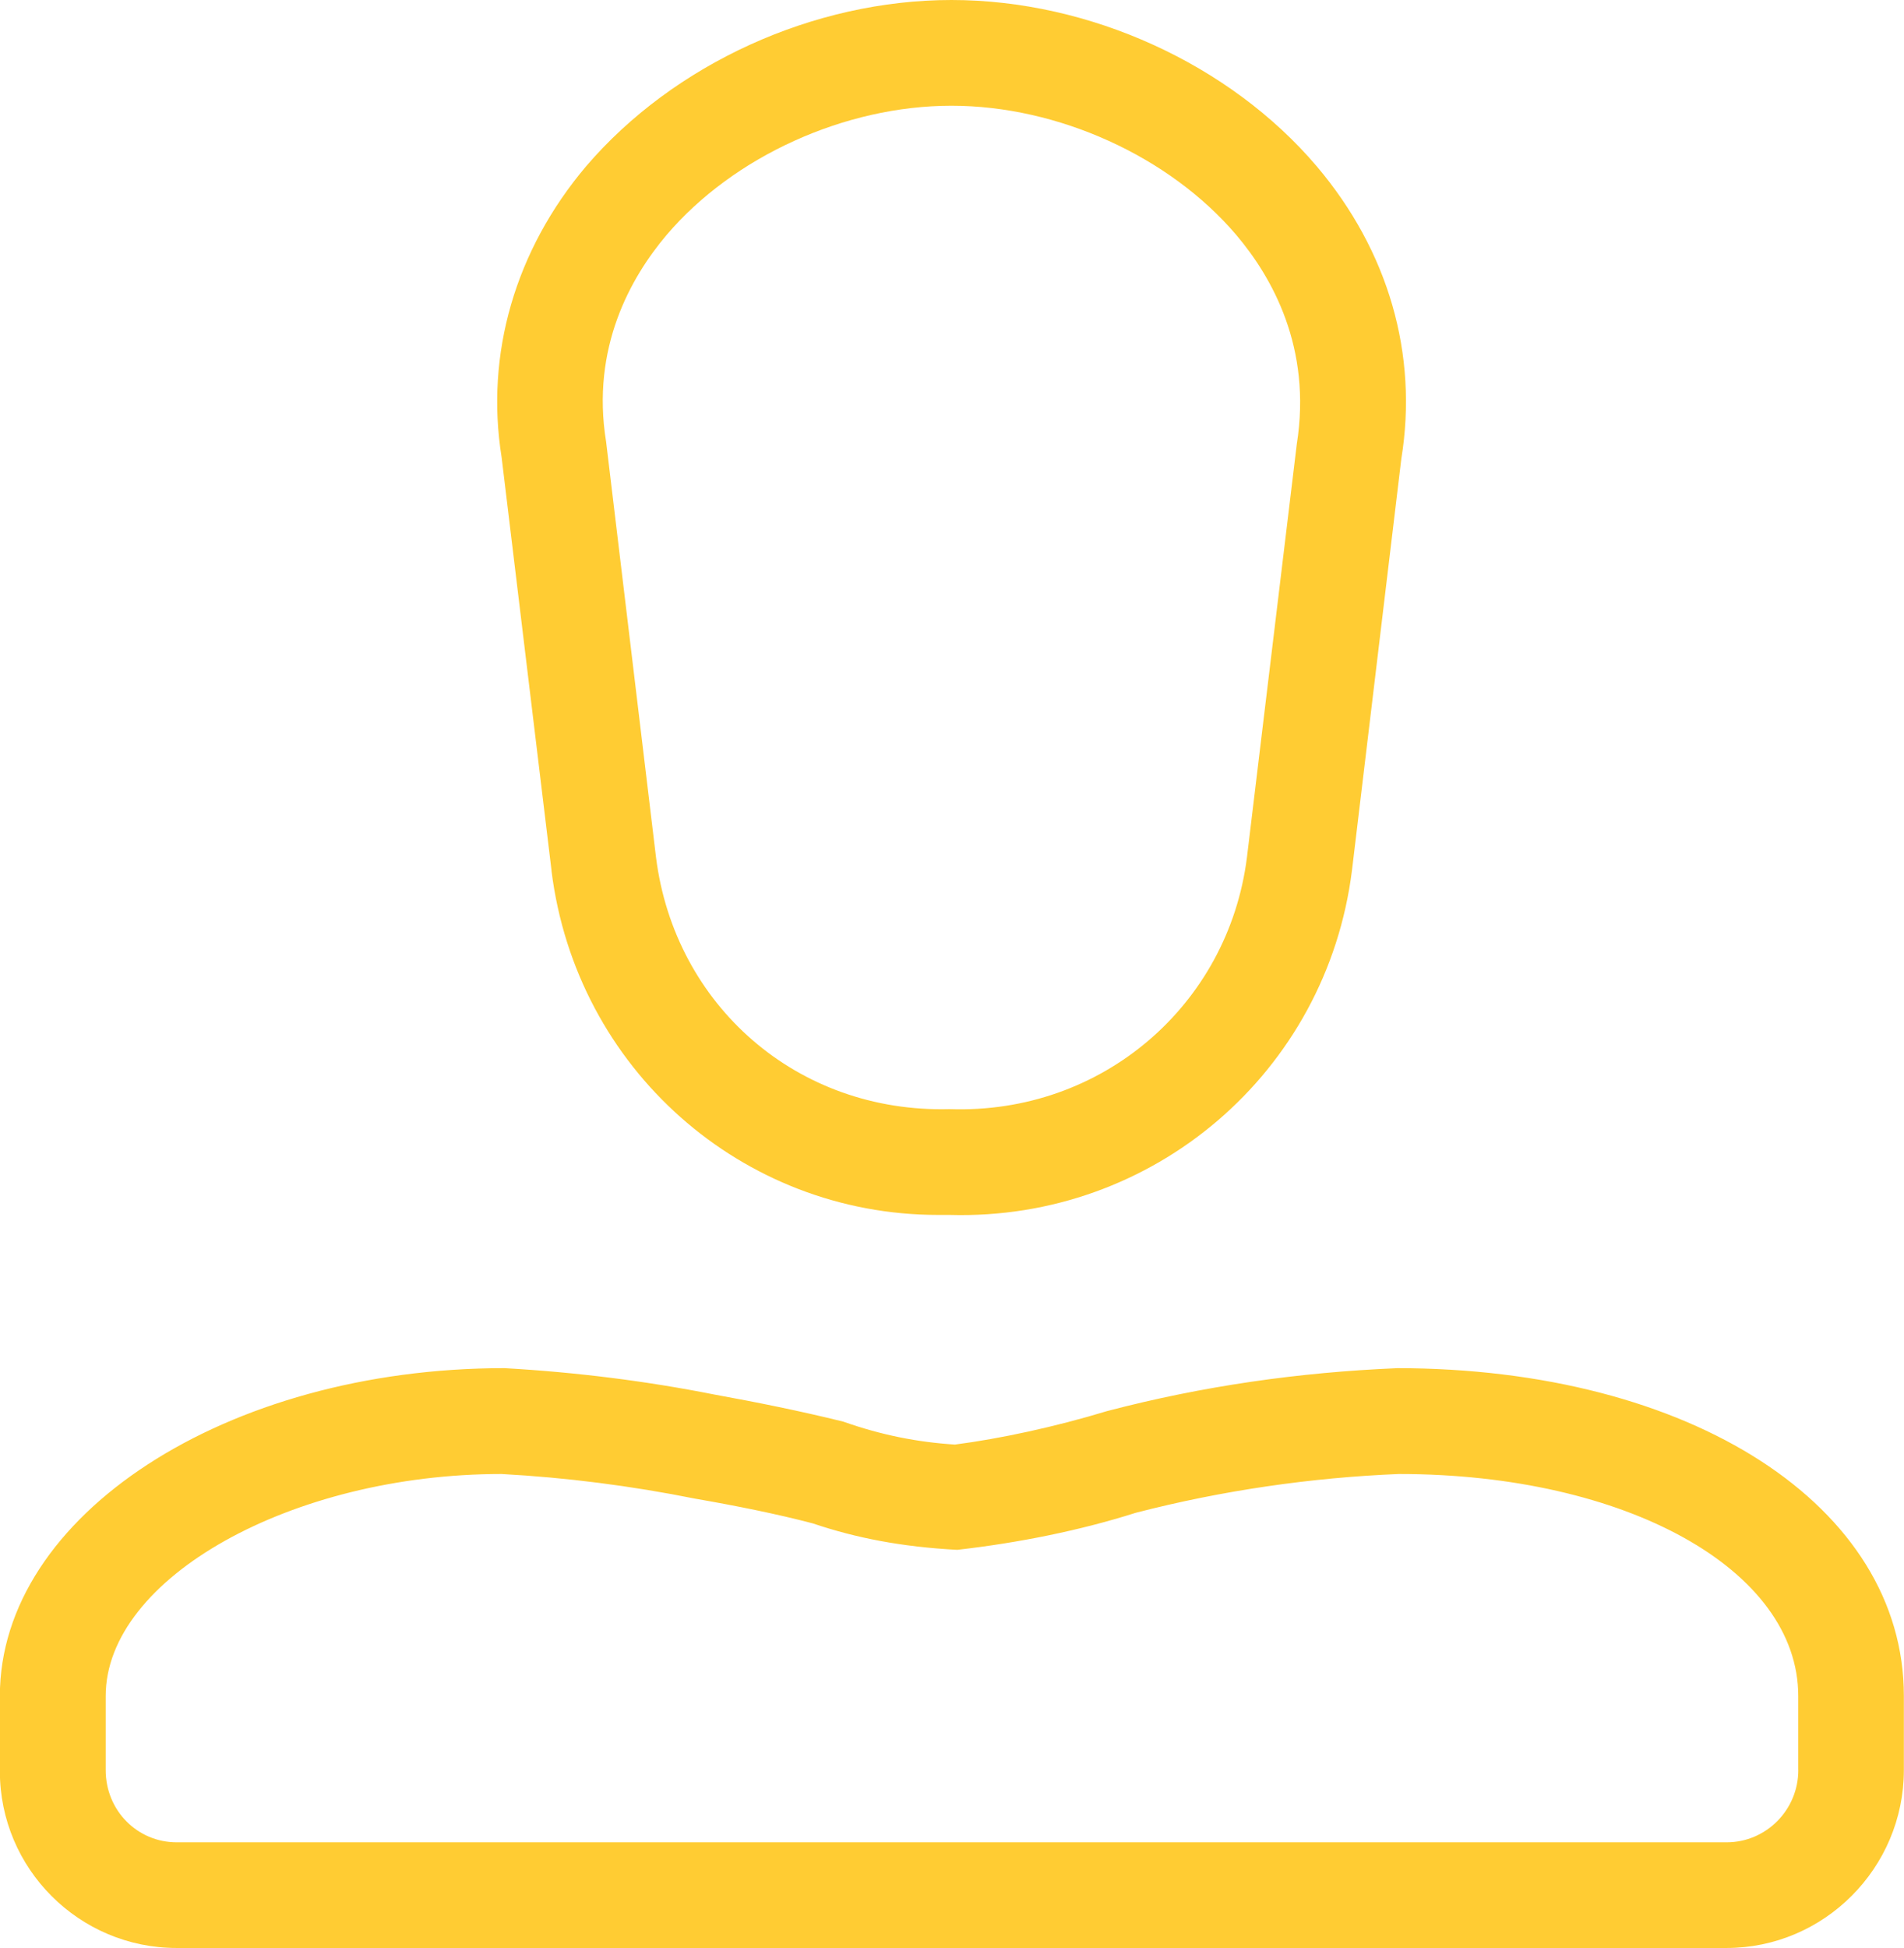
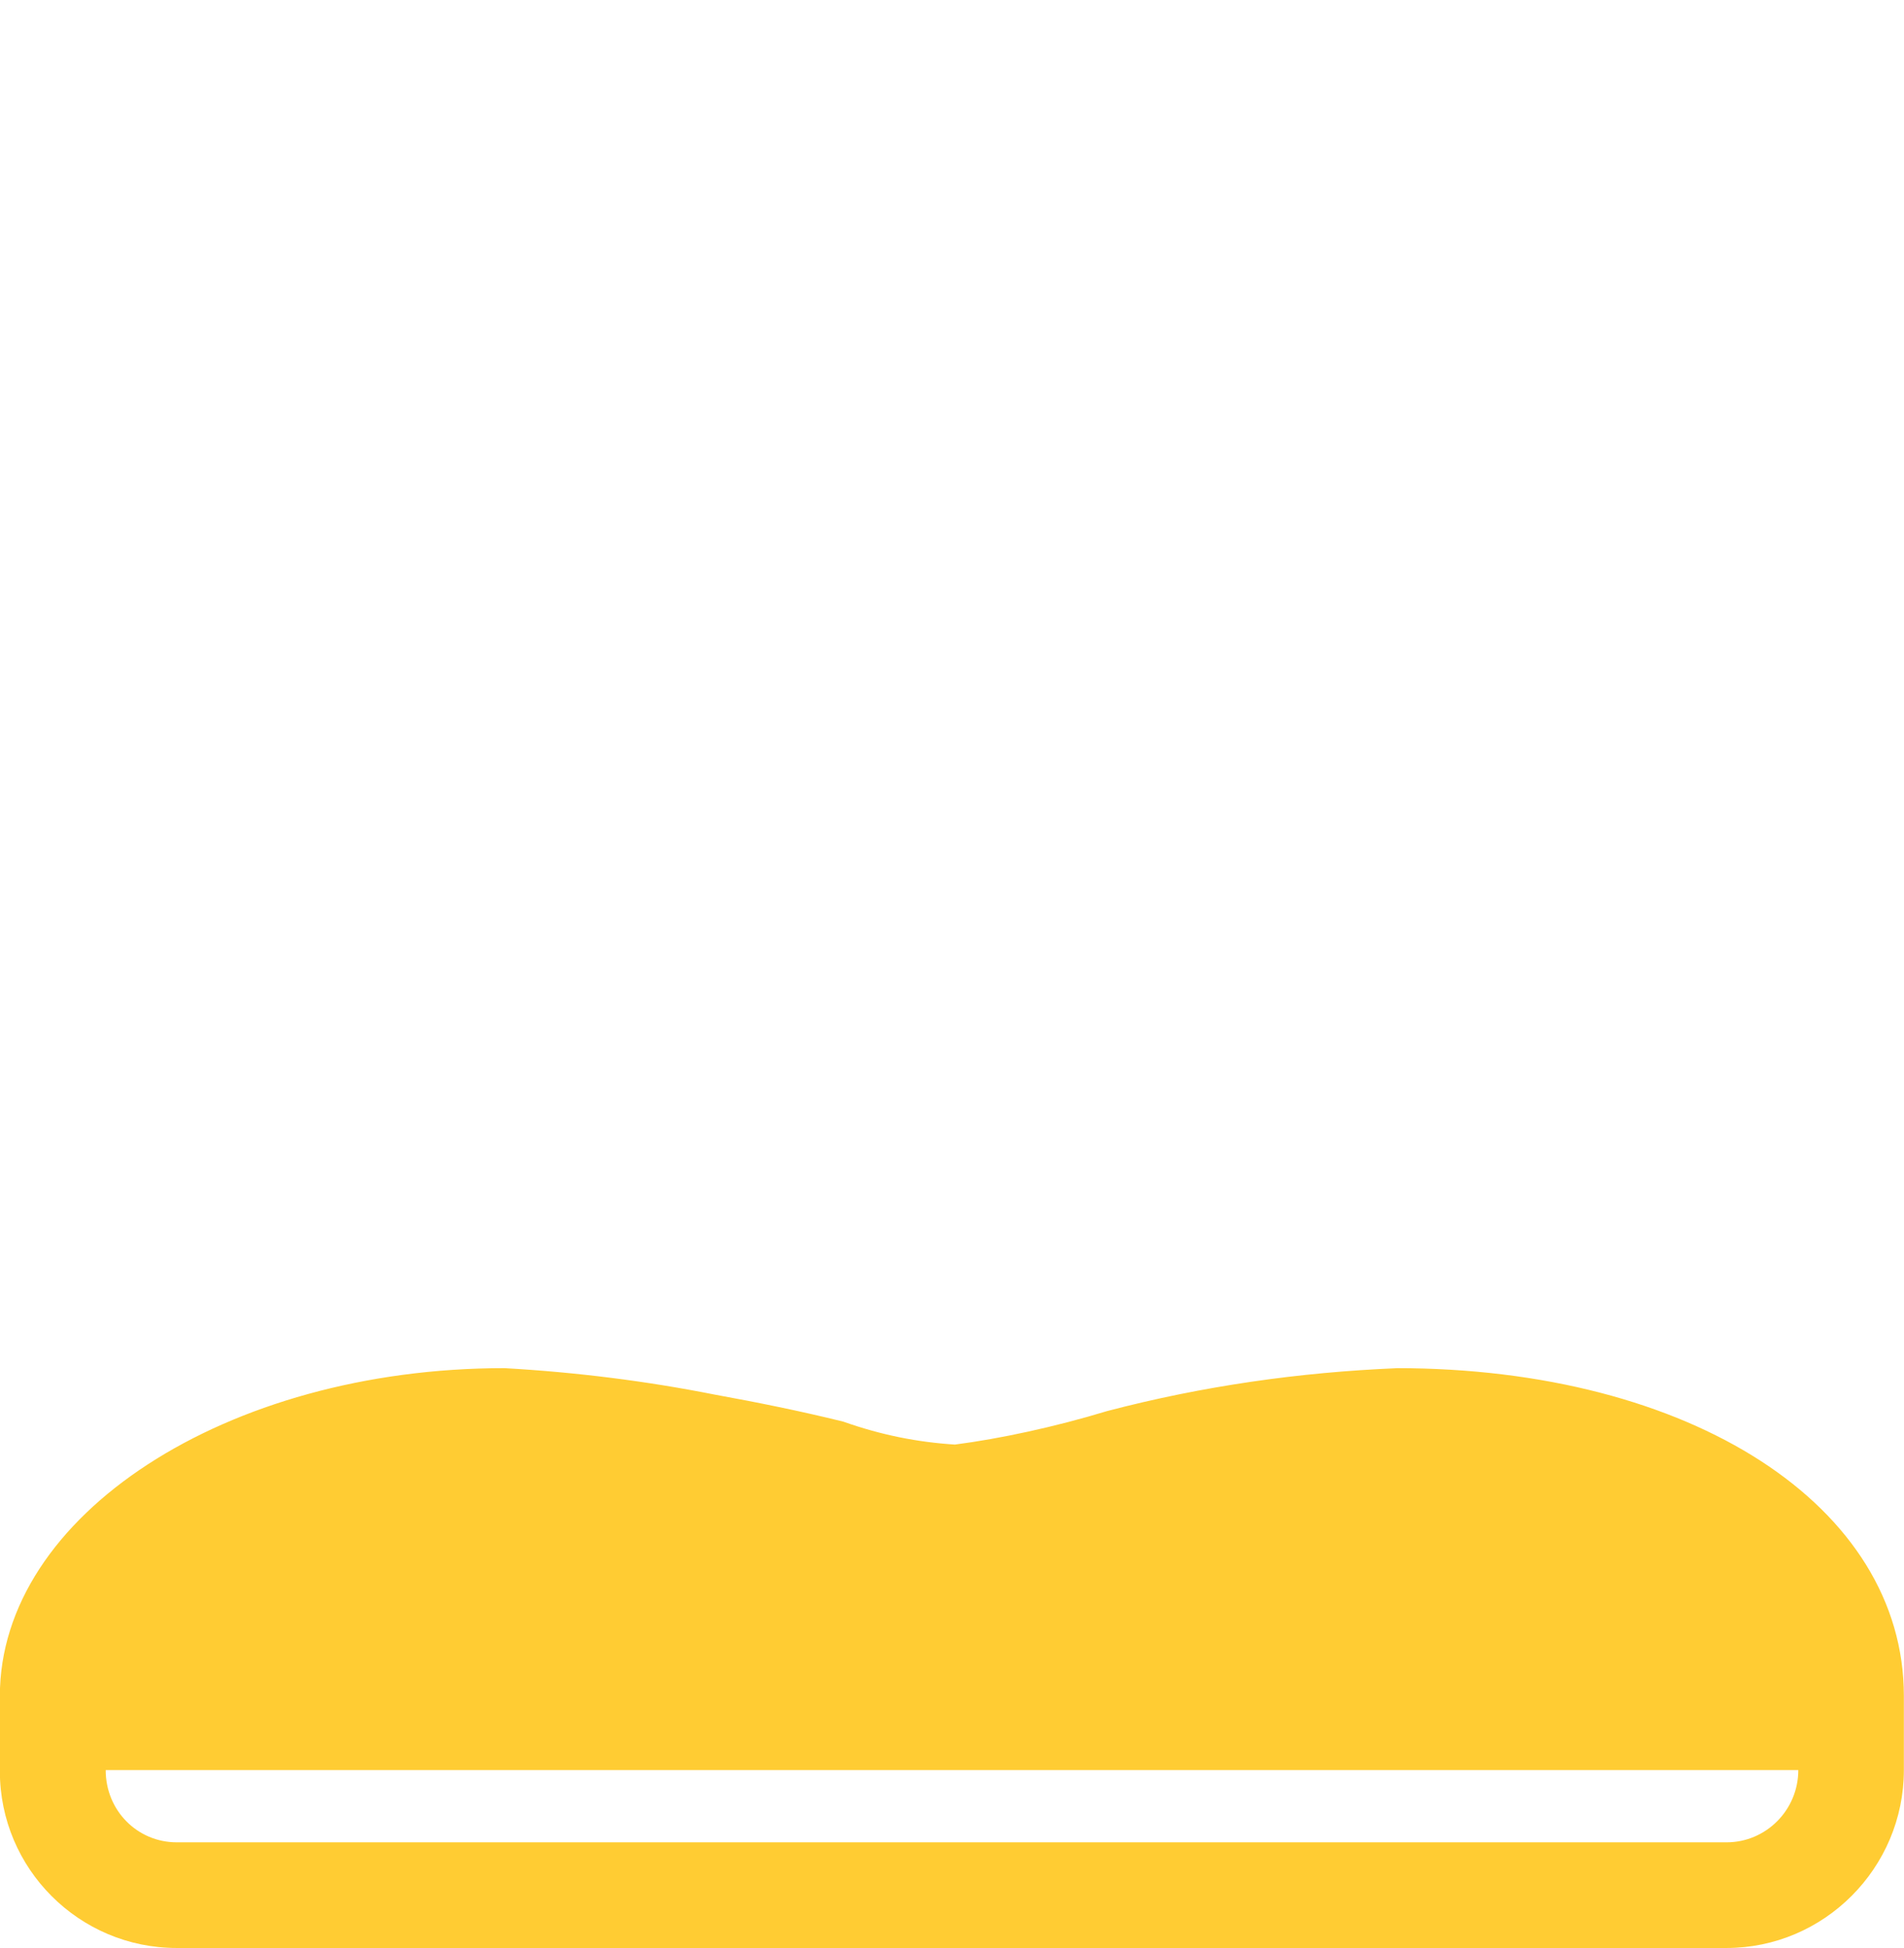
<svg xmlns="http://www.w3.org/2000/svg" id="Capa_1" viewBox="0 0 293.09 299.78">
  <defs>
    <style>.cls-1{fill:#fc3;}</style>
  </defs>
-   <path class="cls-1" d="m102.61,36.16c10.31-12.11,27.48-19.89,43.85-19.89s33.54,7.77,43.85,19.89c5.51,6.51,11.66,17.36,9.31,32.18l-7.68,63.65c-2.89,22.69-22.33,39.51-45.75,38.69-23.51.63-42.31-16-45.2-38.69l-7.69-64.01c-2.35-14.46,3.8-25.31,9.31-31.82m-17.72,97.82c3.8,30.56,29.38,52.98,59.49,52.98h1.81c31.28.9,58.04-21.88,61.93-53.07l7.59-63.28c2.62-16.09-1.99-32-13.02-45.02C189.31,9.85,167.7,0,146.46,0s-42.76,9.85-56.23,25.58c-10.94,12.93-15.55,28.93-13.02,44.75l7.69,63.64Z" />
-   <path class="cls-1" d="m276.82,272.39c0,6.15-4.97,11.12-11.03,11.12H27.21c-6.06,0-10.94-4.88-10.94-11.12v-11.39c0-18.17,28.66-34.17,60.93-34.17,9.95.54,19.89,1.81,29.83,3.8,6.24,1.08,12.57,2.35,18.08,3.8,6.69,2.26,13.74,3.62,22.24,4.07,9.49-1.08,18.9-2.98,27.48-5.7,13.29-3.44,27.03-5.42,40.5-5.97,34.99,0,61.48,14.74,61.48,34.17v11.39Zm-61.84-61.84h0c-14.92.63-29.74,2.71-44.57,6.6-8.05,2.44-16.45,4.25-23.42,5.15-5.7-.36-11.3-1.45-17.18-3.53-6.6-1.63-13.29-2.98-19.8-4.16-10.49-2.08-21.25-3.44-32.37-4.07-42.85,0-77.66,22.69-77.66,50.45v11.57c0,15.01,12.2,27.21,27.21,27.21h238.58c15.01,0,27.3-12.3,27.3-27.39v-11.39c0-29.2-32.73-50.45-78.11-50.45" />
+   <path class="cls-1" d="m276.82,272.39c0,6.15-4.97,11.12-11.03,11.12H27.21c-6.06,0-10.94-4.88-10.94-11.12v-11.39v11.39Zm-61.84-61.84h0c-14.92.63-29.74,2.71-44.57,6.6-8.05,2.44-16.45,4.25-23.42,5.15-5.7-.36-11.3-1.45-17.18-3.53-6.6-1.63-13.29-2.98-19.8-4.16-10.49-2.08-21.25-3.44-32.37-4.07-42.85,0-77.66,22.69-77.66,50.45v11.57c0,15.01,12.2,27.21,27.21,27.21h238.58c15.01,0,27.3-12.3,27.3-27.39v-11.39c0-29.2-32.73-50.45-78.11-50.45" />
</svg>